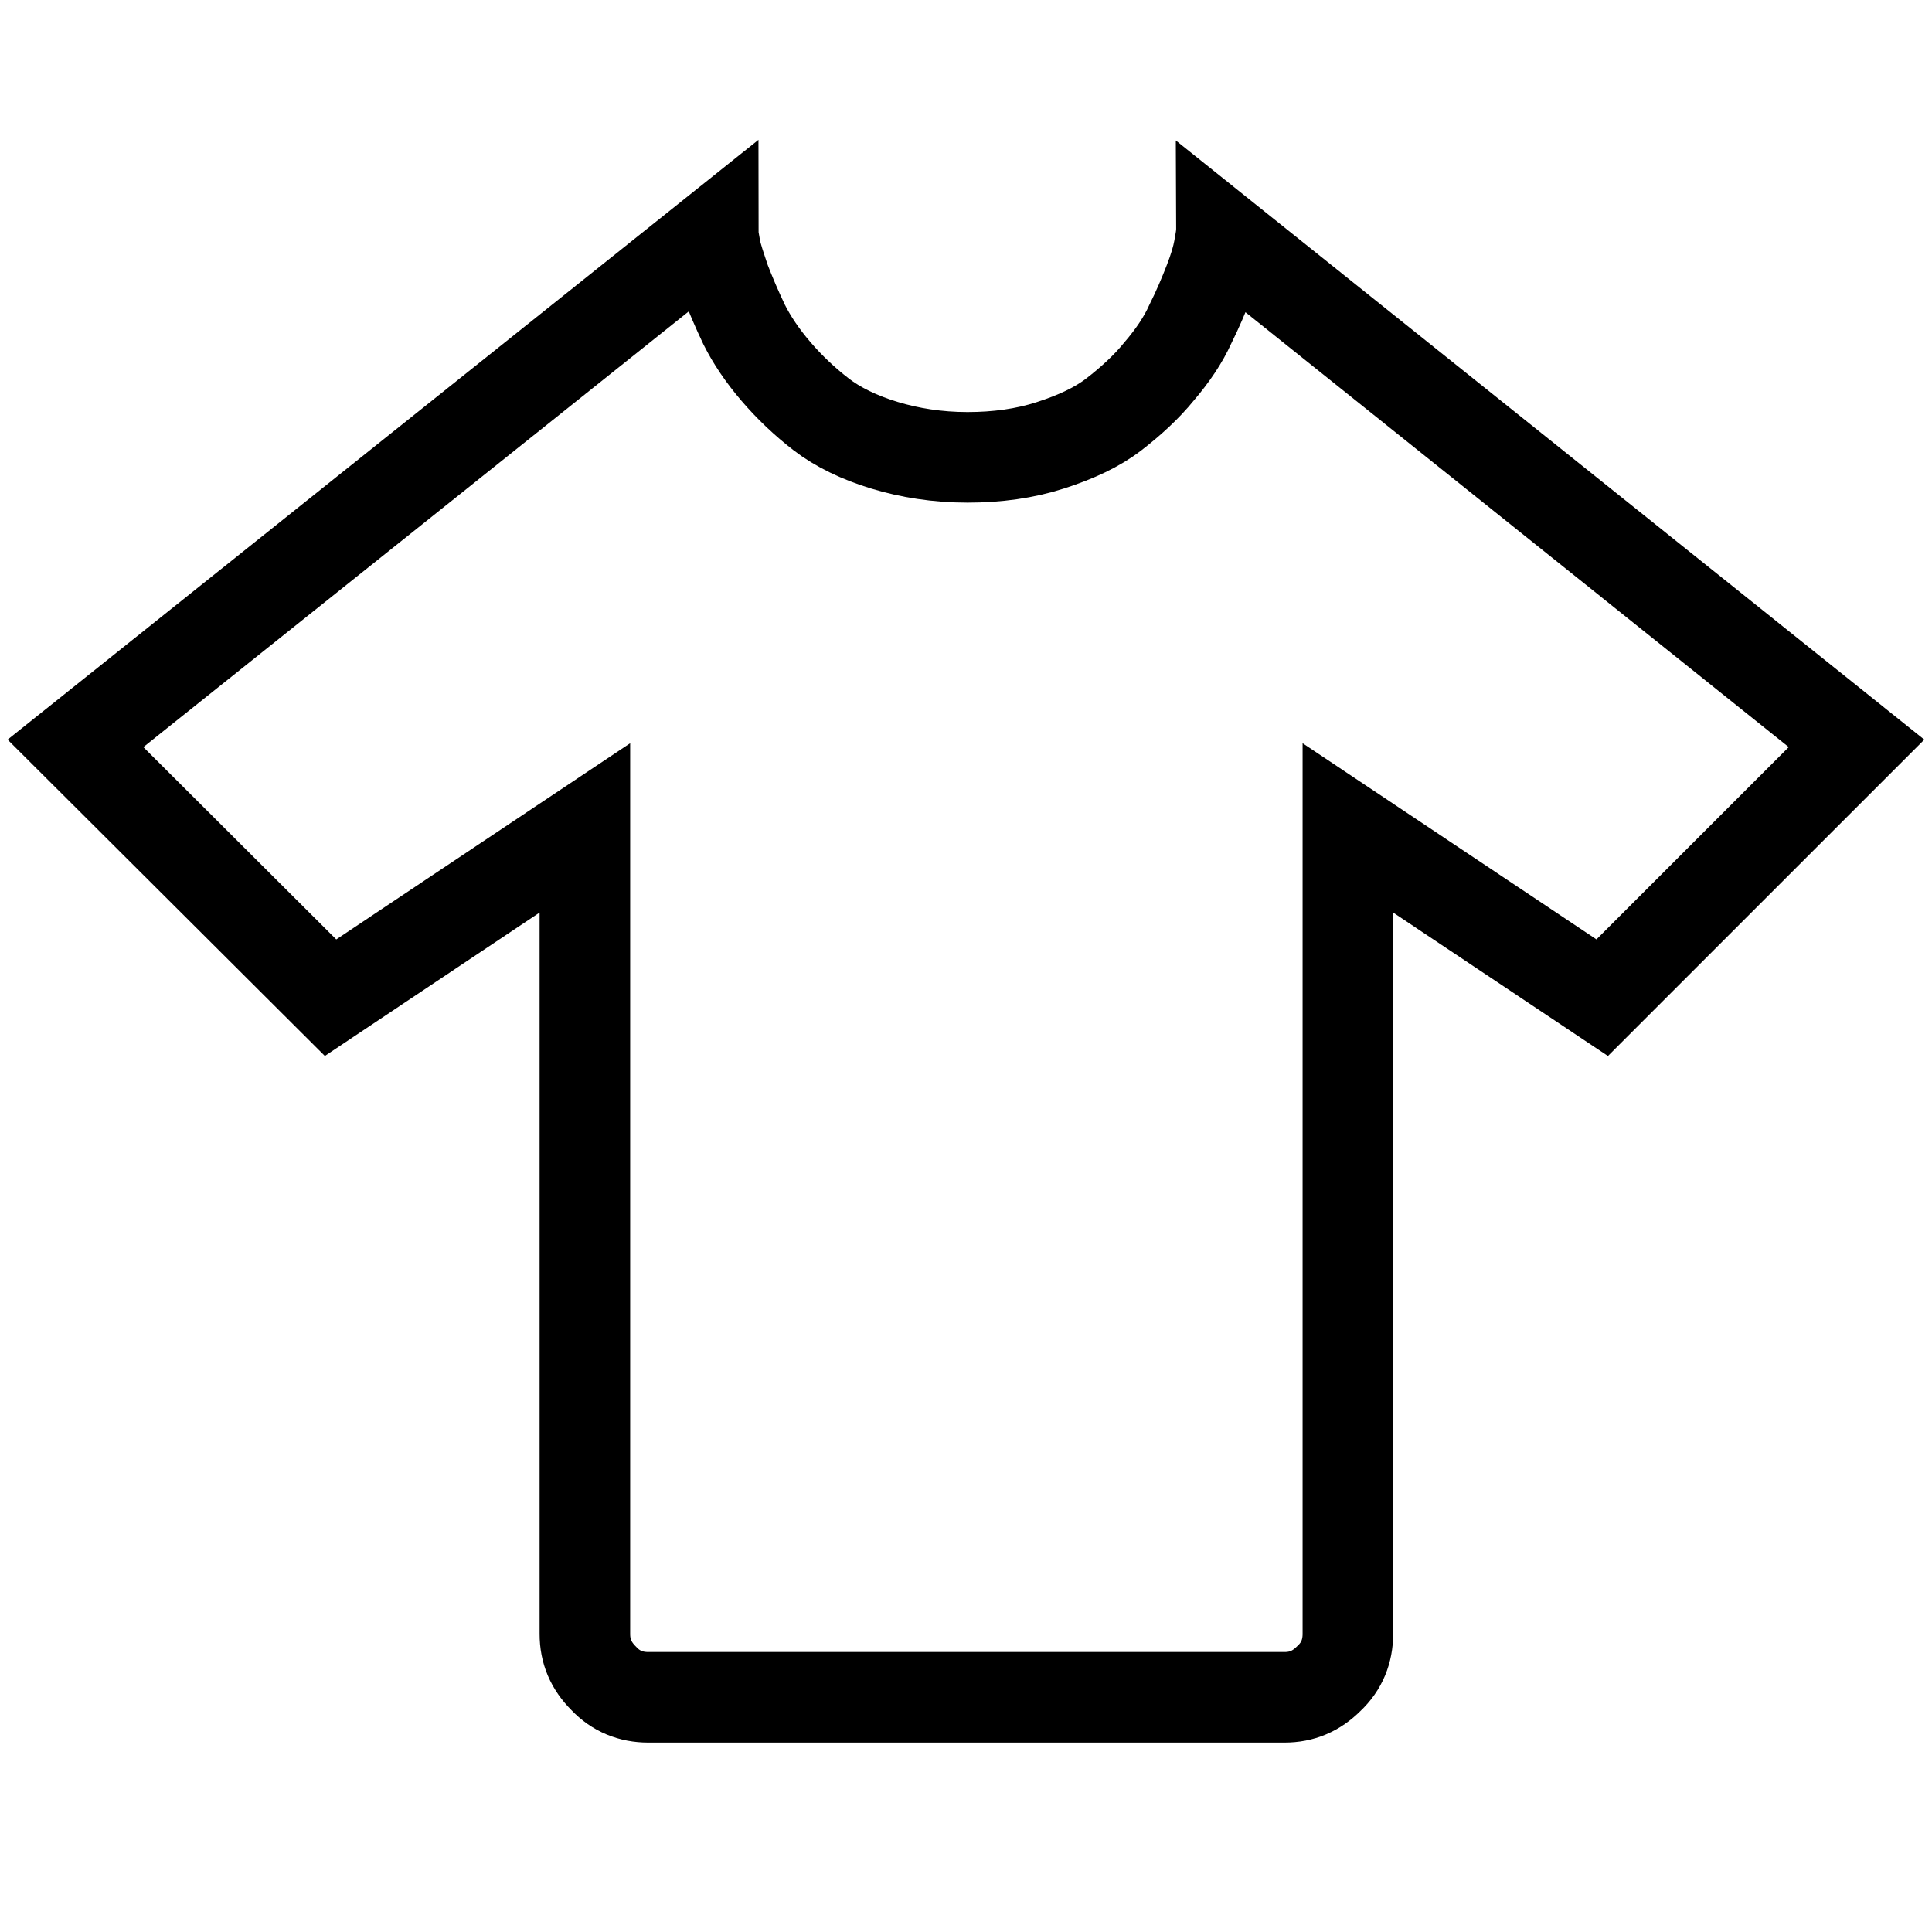
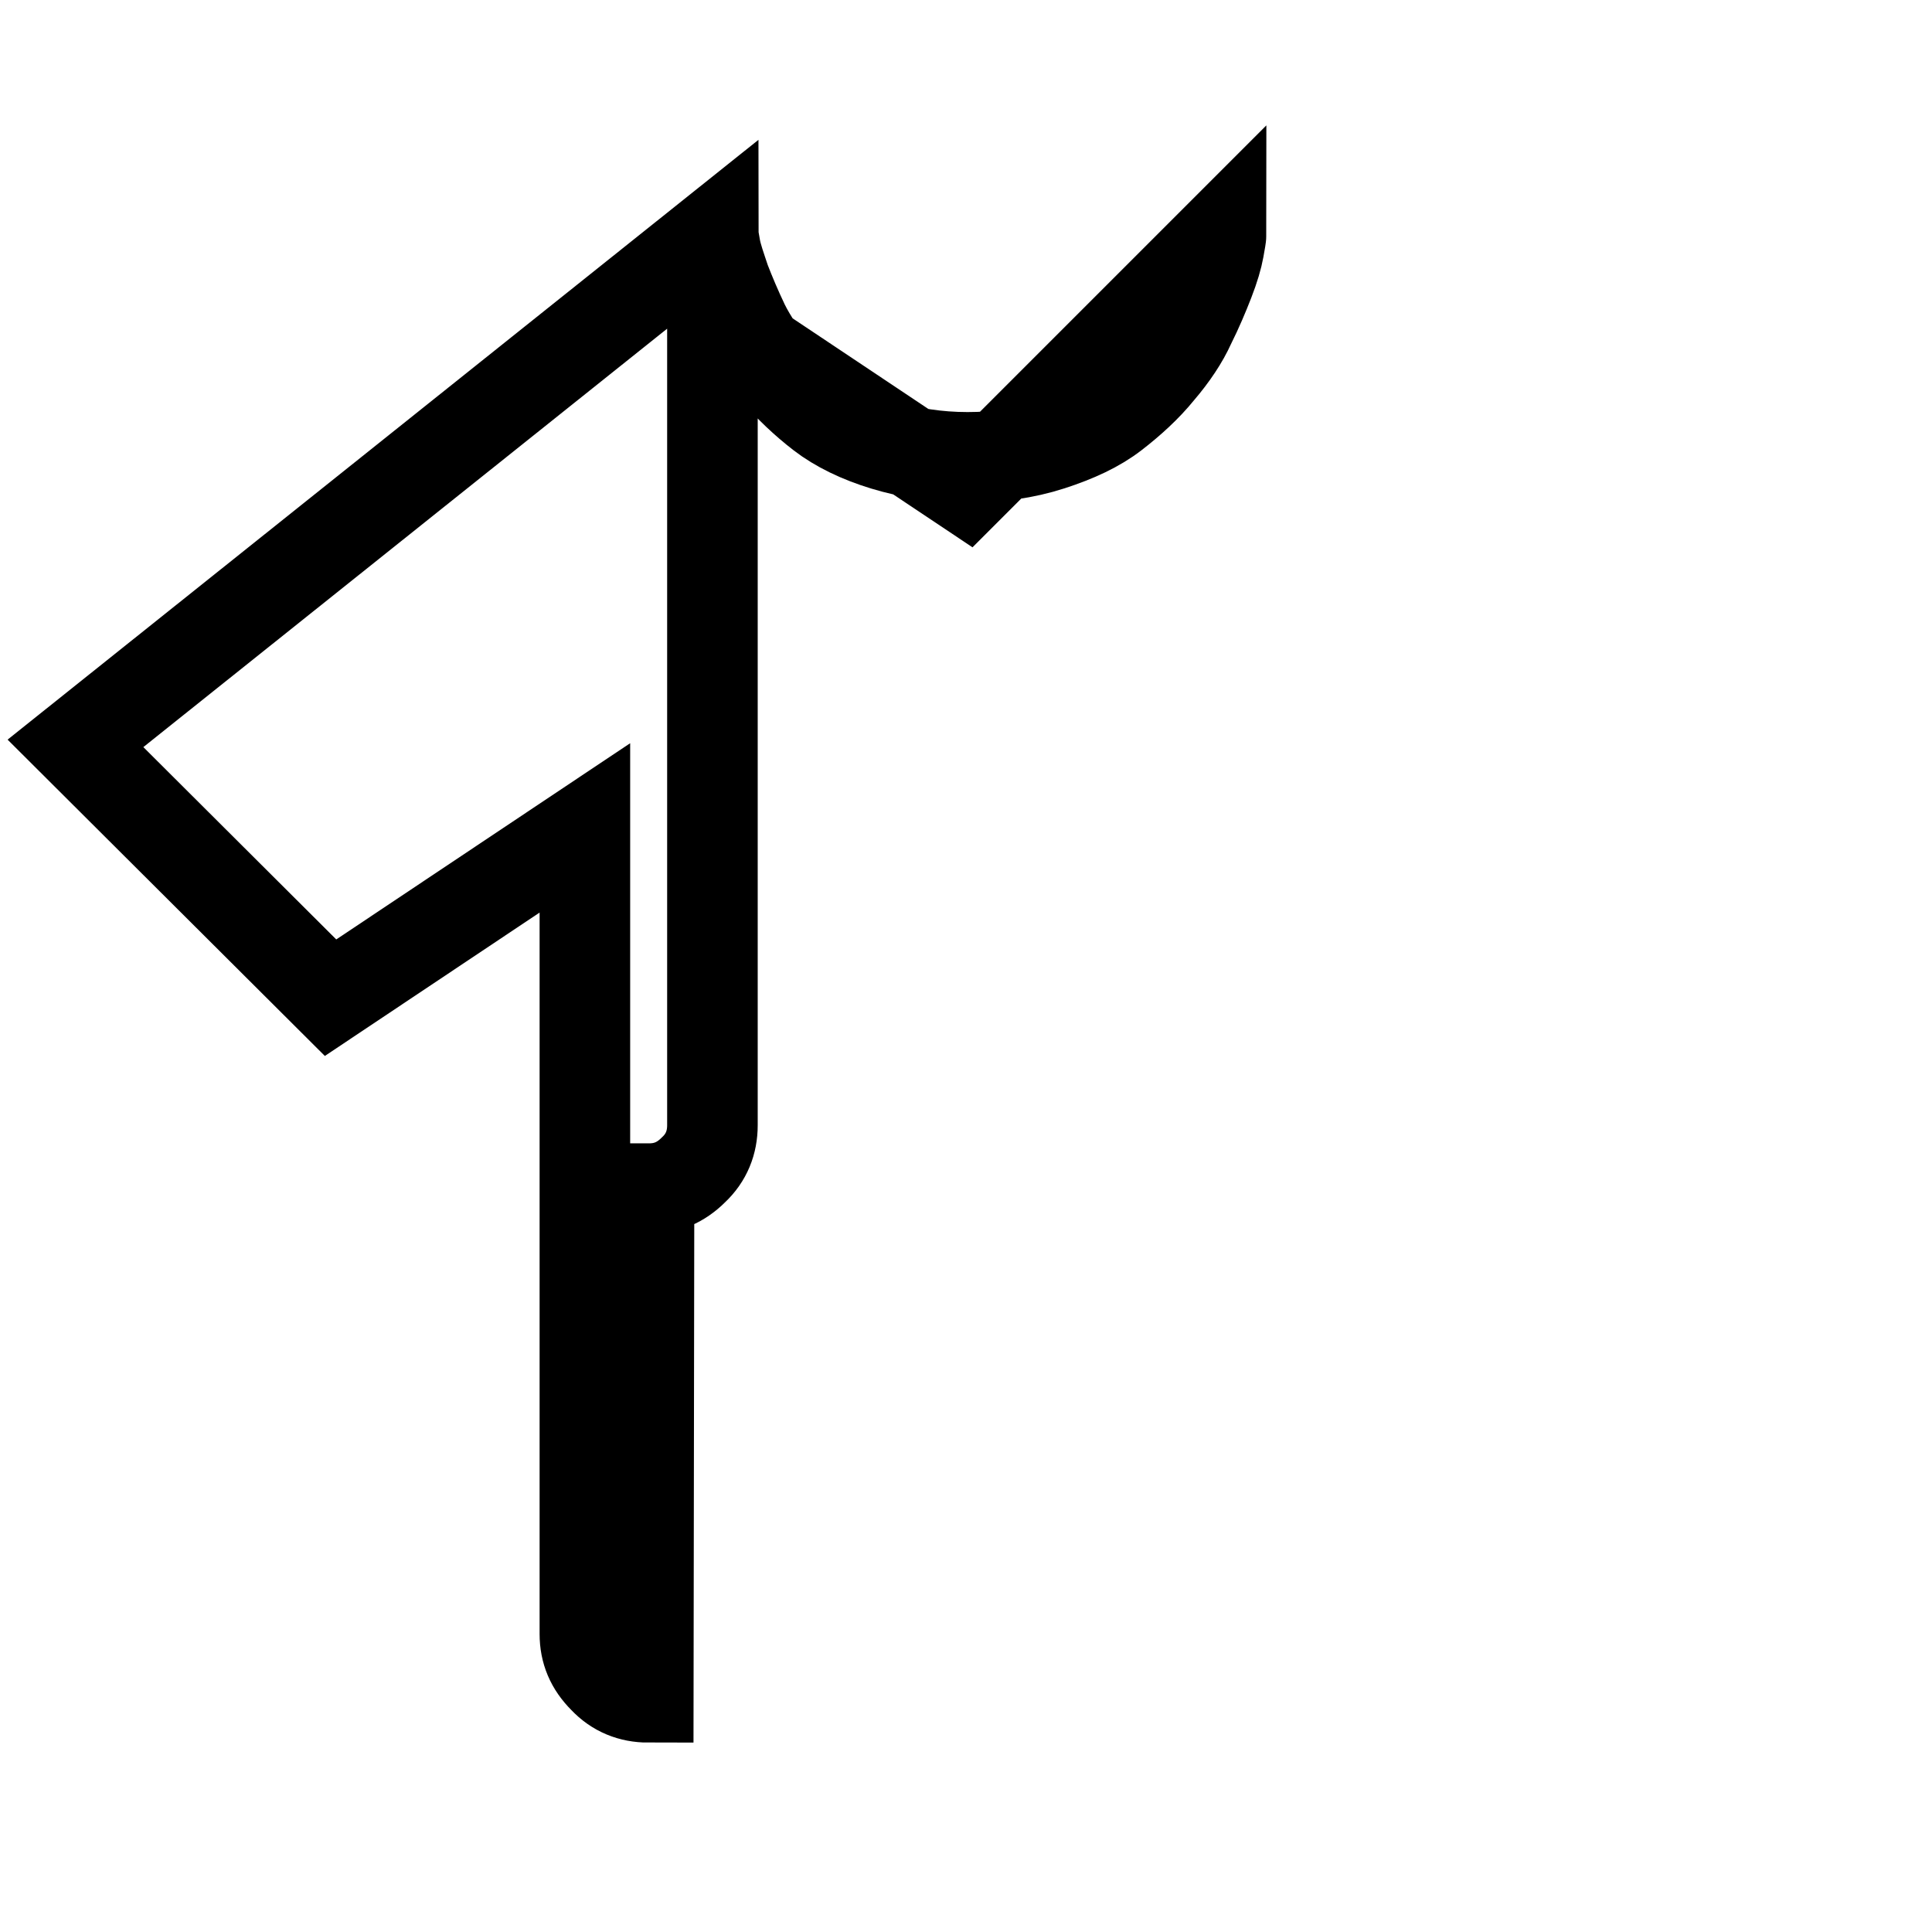
<svg xmlns="http://www.w3.org/2000/svg" version="1.1" x="0px" y="0px" viewBox="0 0 256 256" enable-background="new 0 0 256 256" xml:space="preserve">
  <g>
    <g>
      <g>
-         <path stroke-width="12" fill-opacity="0" stroke="#000000" d="M85.9,224.9c-2.3,0-4.3-0.8-5.9-2.5c-1.7-1.7-2.5-3.6-2.5-5.9V109.7l-33.7,22.5L10,98.5L94.5,31c0,0.2,0.1,0.8,0.3,1.9s0.7,2.5,1.3,4.3c0.7,1.8,1.5,3.7,2.5,5.8c1,2,2.4,4.1,4.2,6.2c1.8,2.1,3.8,4,6,5.7c2.2,1.7,5.1,3.1,8.4,4.1s7,1.6,11,1.6c3.9,0,7.6-0.5,11-1.6c3.4-1.1,6.2-2.4,8.4-4.1c2.2-1.7,4.3-3.6,6-5.7c1.8-2.1,3.2-4.2,4.1-6.2c1-2,1.8-3.9,2.5-5.7c0.7-1.8,1.1-3.2,1.3-4.3c0.2-1.1,0.3-1.7,0.3-1.9L246,98.5l-33.7,33.7l-33.7-22.5v106.8c0,2.3-0.8,4.3-2.5,5.9c-1.7,1.7-3.6,2.5-5.9,2.5L85.9,224.9L85.9,224.9z" />
+         <path stroke-width="12" fill-opacity="0" stroke="#000000" d="M85.9,224.9c-2.3,0-4.3-0.8-5.9-2.5c-1.7-1.7-2.5-3.6-2.5-5.9V109.7l-33.7,22.5L10,98.5L94.5,31c0,0.2,0.1,0.8,0.3,1.9s0.7,2.5,1.3,4.3c0.7,1.8,1.5,3.7,2.5,5.8c1,2,2.4,4.1,4.2,6.2c1.8,2.1,3.8,4,6,5.7c2.2,1.7,5.1,3.1,8.4,4.1s7,1.6,11,1.6c3.9,0,7.6-0.5,11-1.6c3.4-1.1,6.2-2.4,8.4-4.1c2.2-1.7,4.3-3.6,6-5.7c1.8-2.1,3.2-4.2,4.1-6.2c1-2,1.8-3.9,2.5-5.7c0.7-1.8,1.1-3.2,1.3-4.3c0.2-1.1,0.3-1.7,0.3-1.9l-33.7,33.7l-33.7-22.5v106.8c0,2.3-0.8,4.3-2.5,5.9c-1.7,1.7-3.6,2.5-5.9,2.5L85.9,224.9L85.9,224.9z" />
      </g>
    </g>
  </g>
</svg>